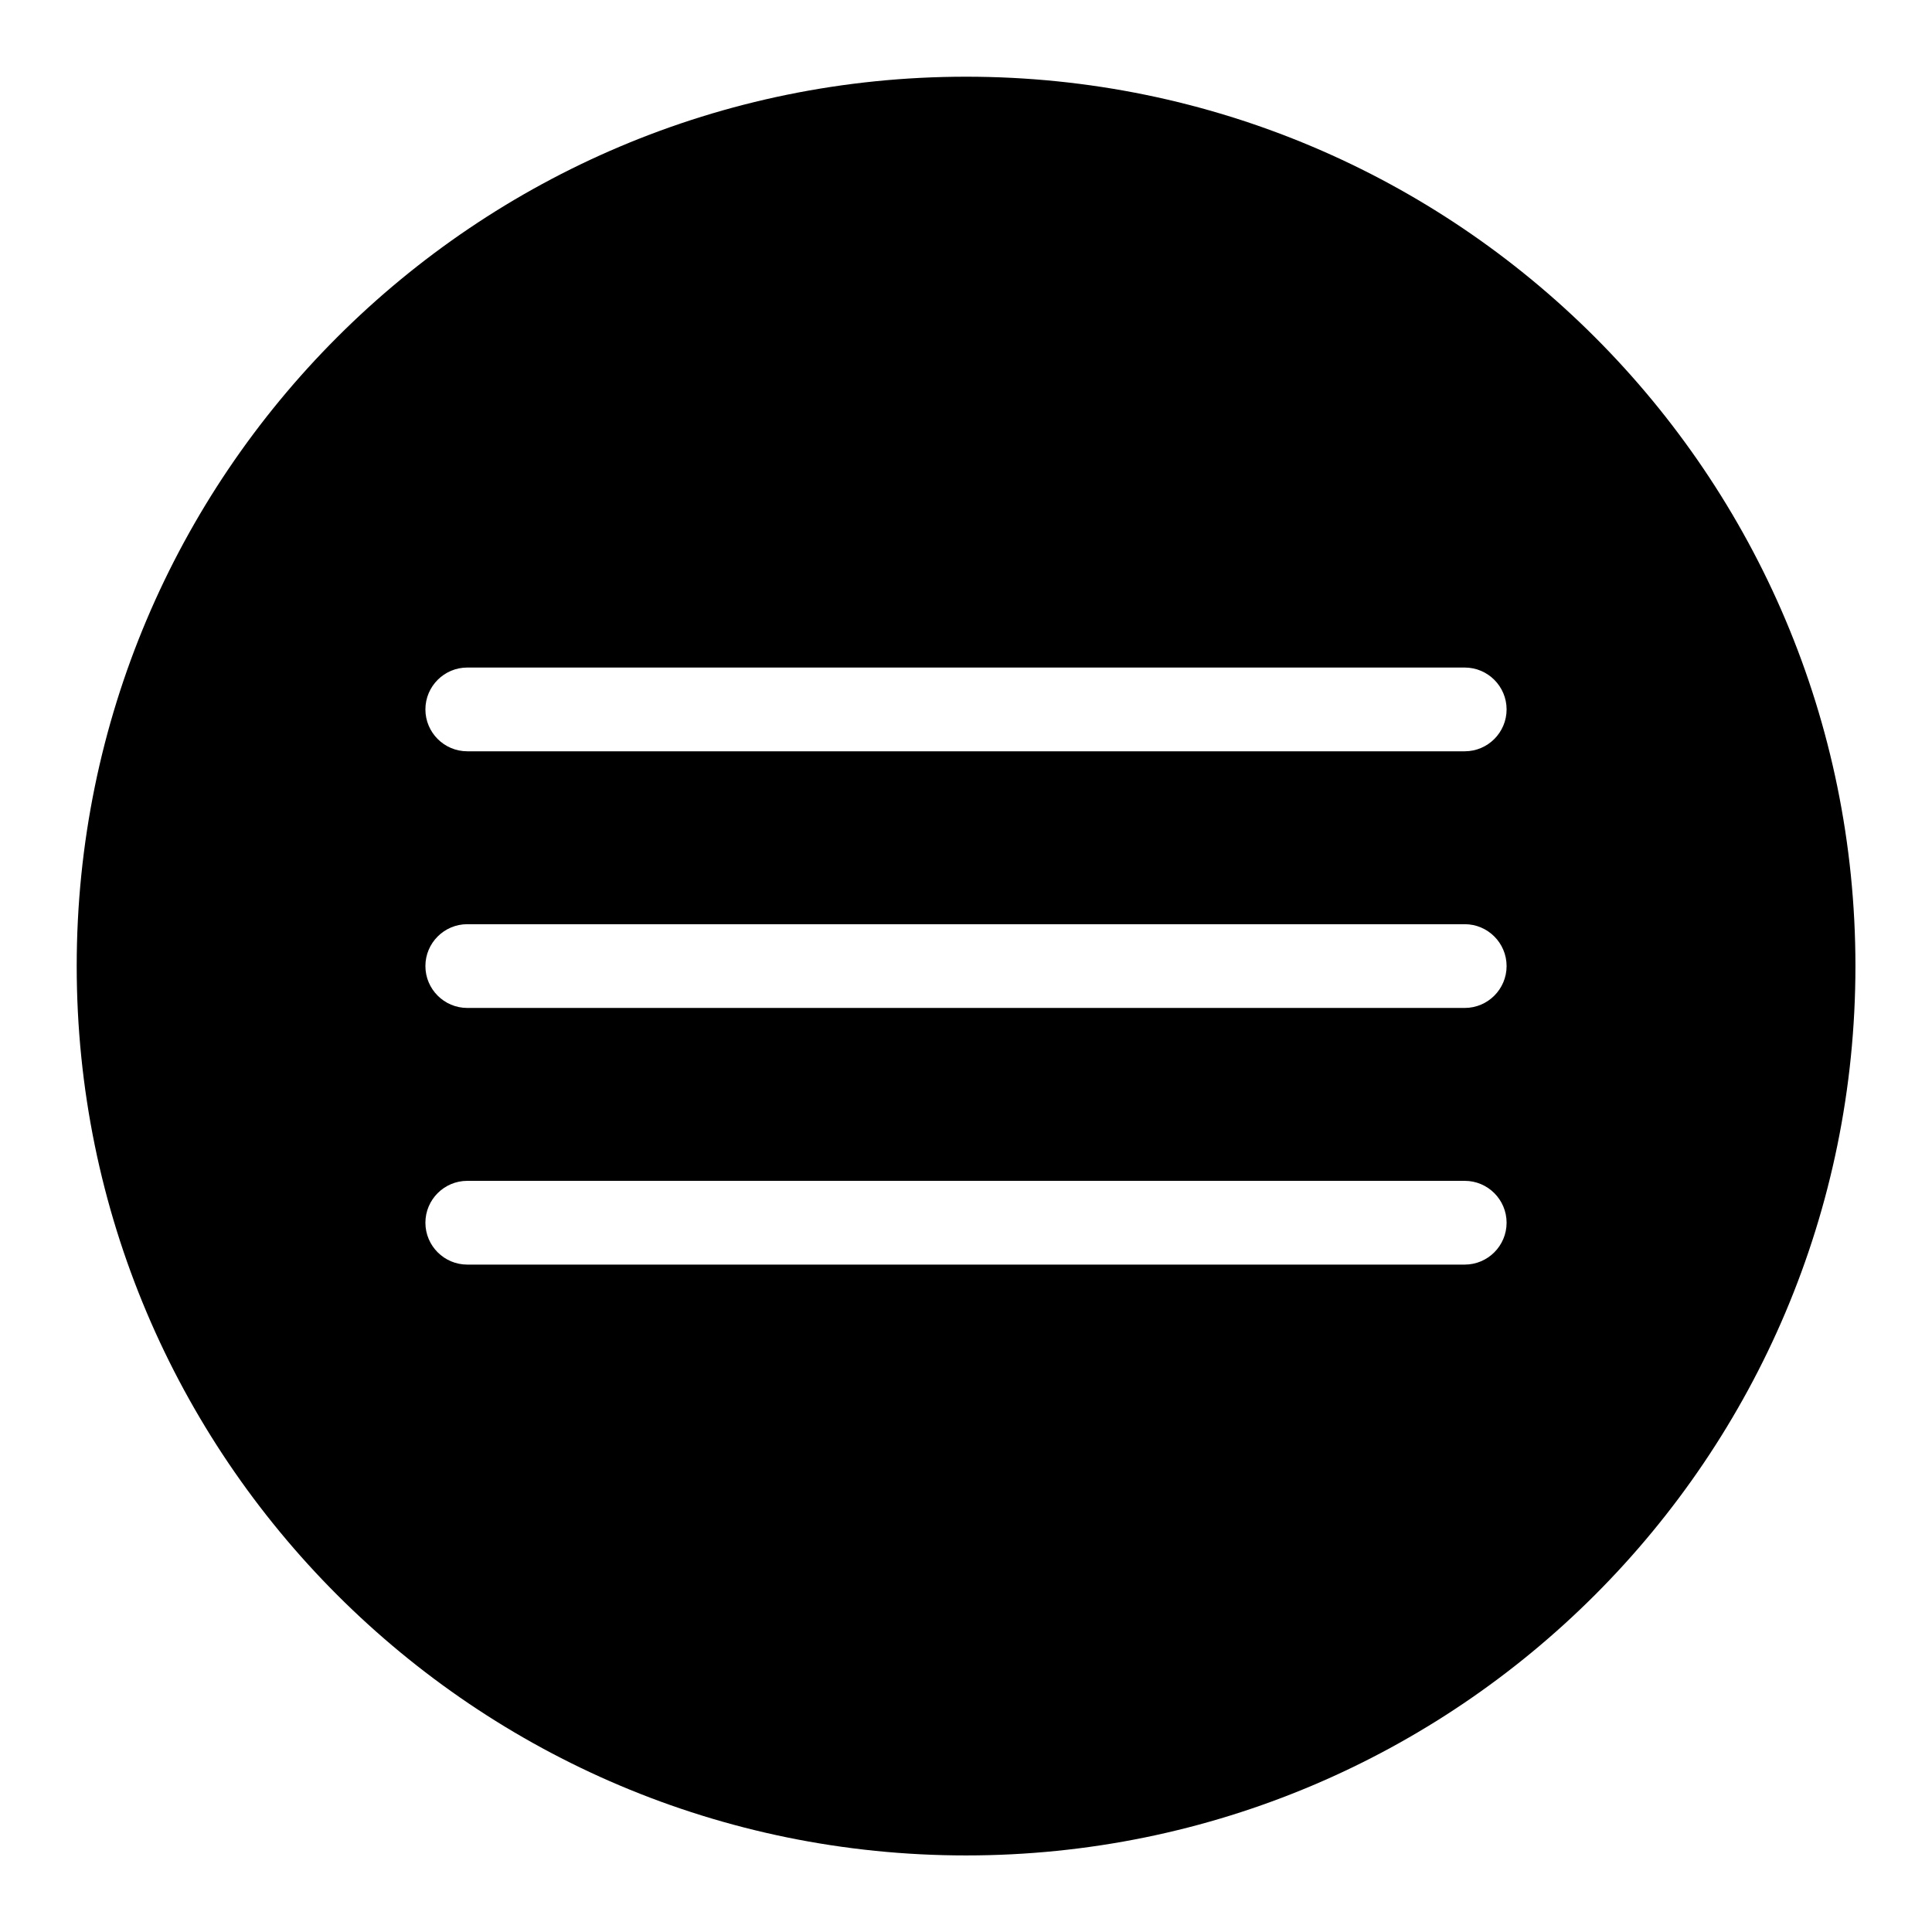
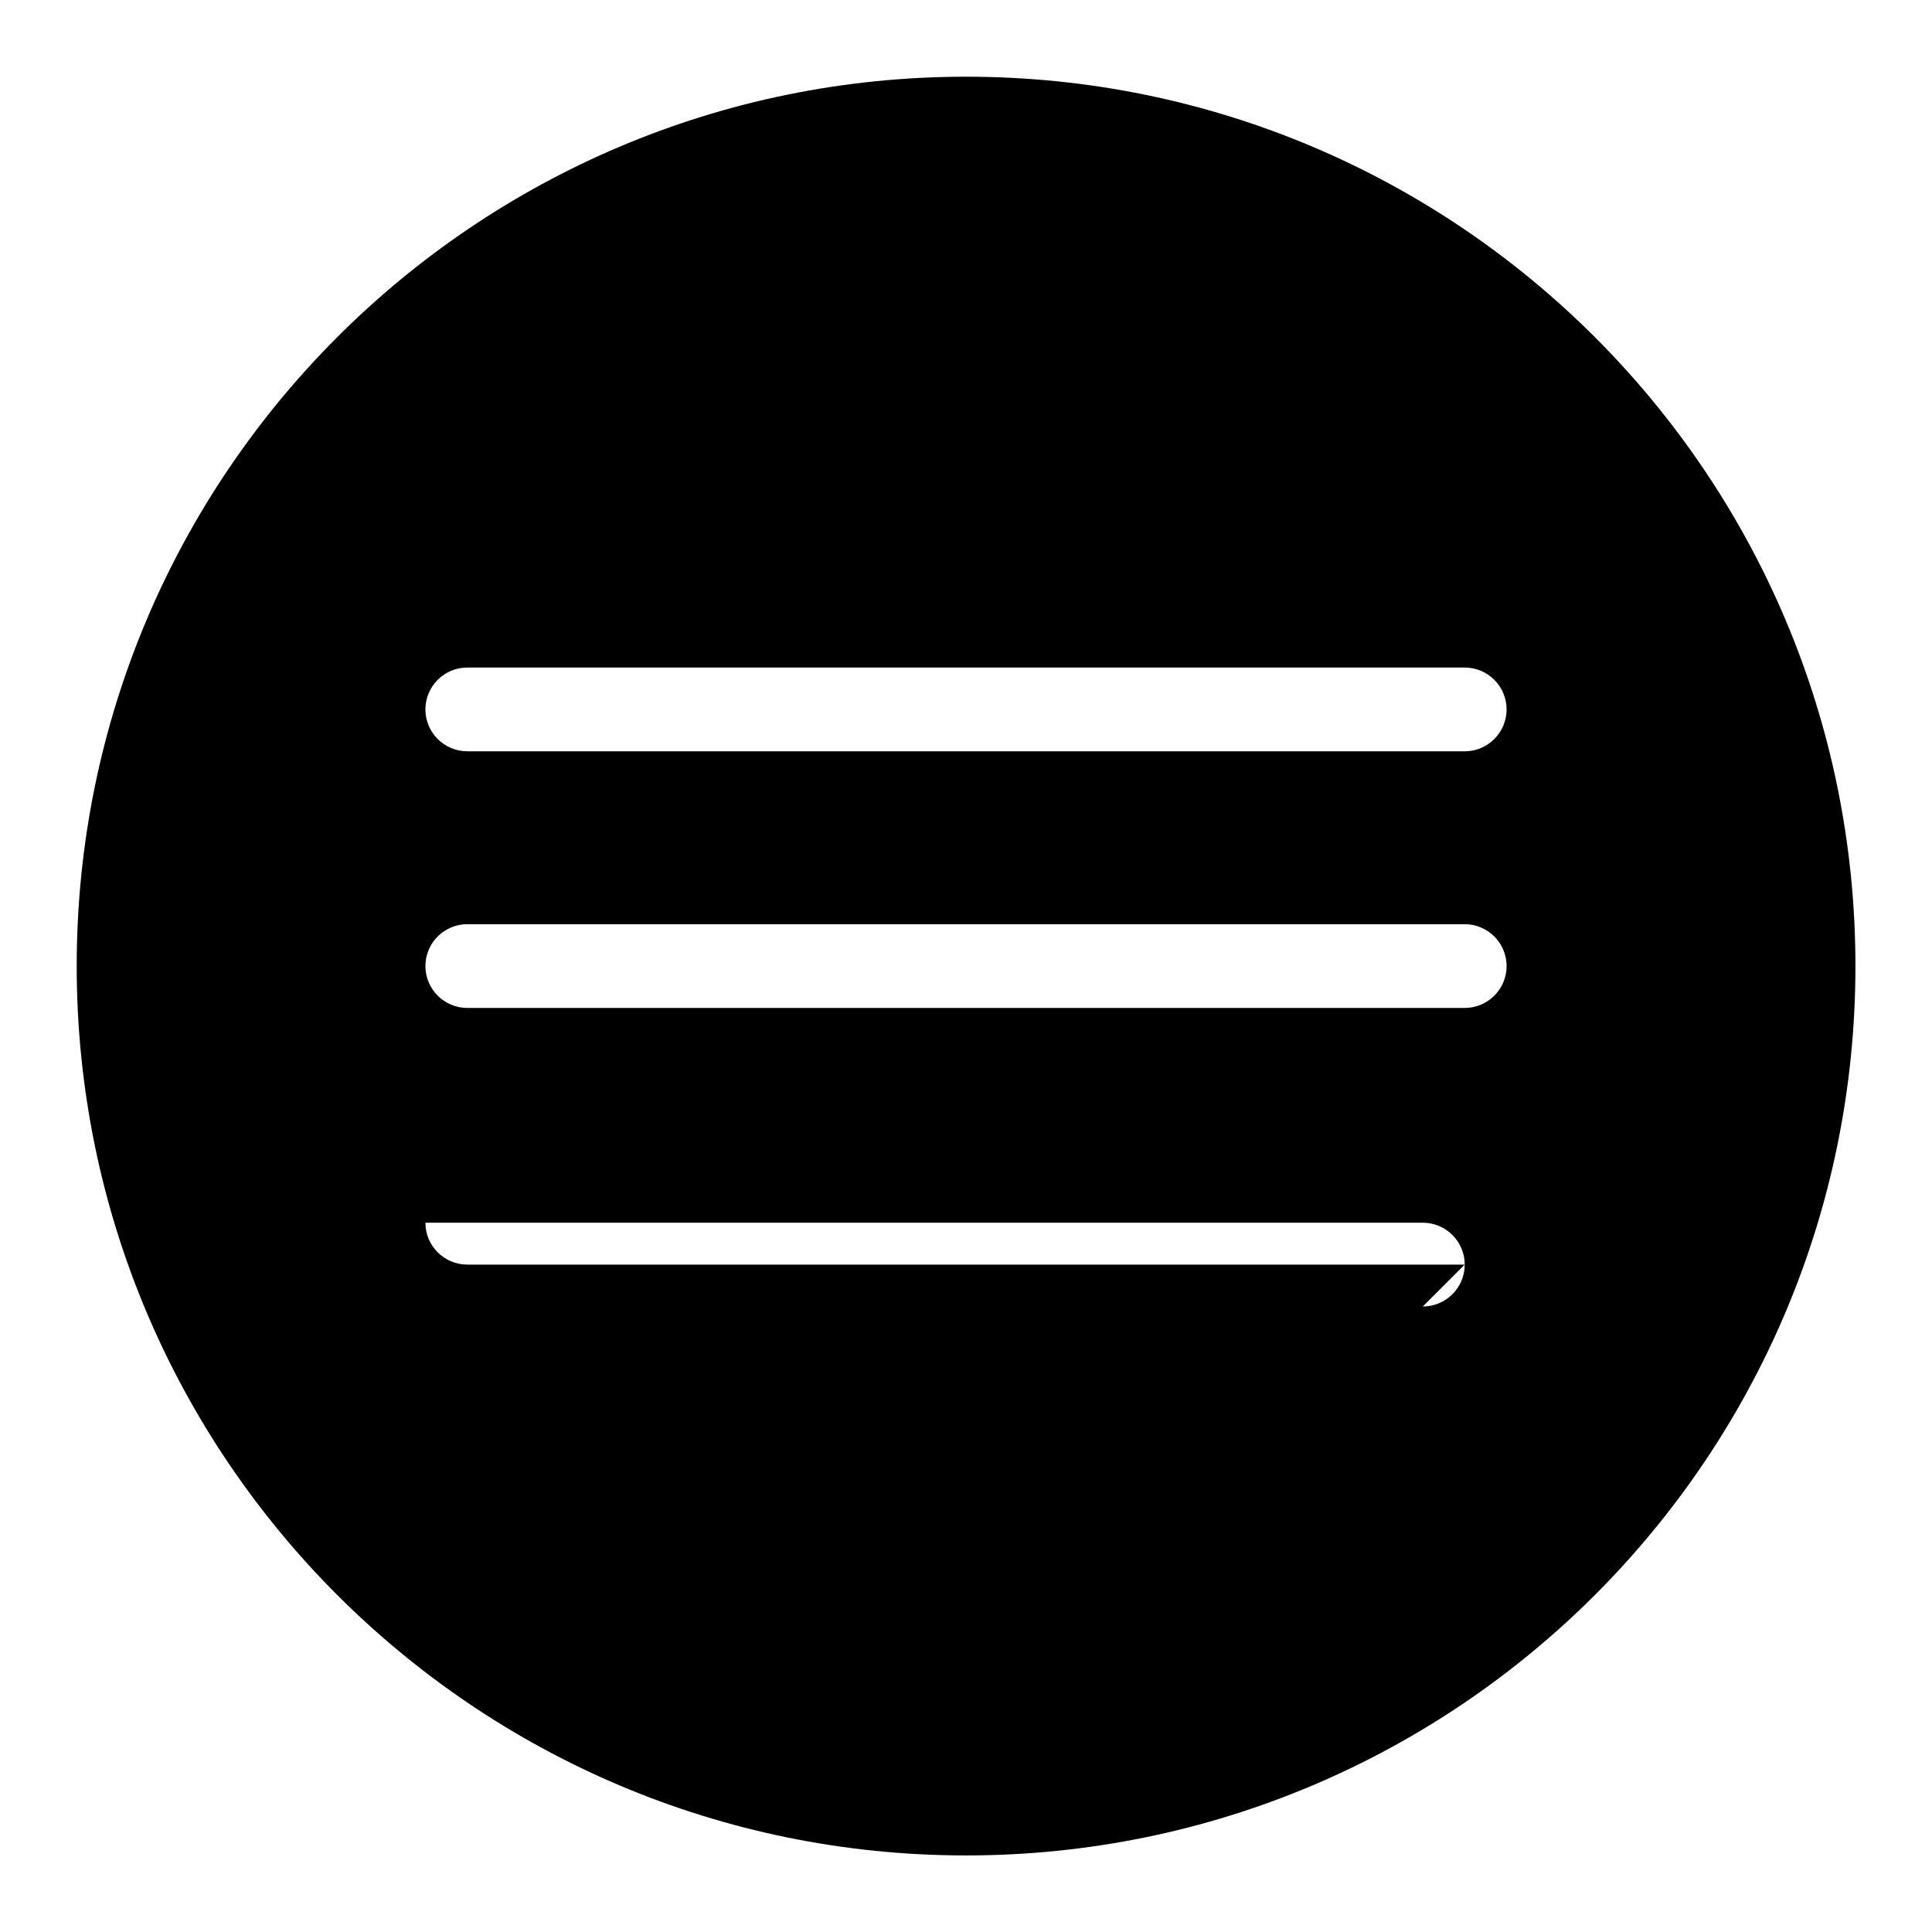
<svg xmlns="http://www.w3.org/2000/svg" id="Layer_2" data-name="Layer 2" viewBox="0 0 139.79 139.79">
  <defs>
    <style>
      .cls-1 {
        fill: none;
      }
    </style>
  </defs>
  <g id="Layer_1-2" data-name="Layer 1">
-     <path d="M69.9,5.55C34.36,5.55,5.55,34.36,5.55,69.9s28.81,64.35,64.35,64.35,64.35-28.81,64.35-64.35S105.44,5.55,69.9,5.55ZM105.98,91.5H33.81c-1.67,0-3.03-1.36-3.03-3.03s1.36-3.03,3.03-3.03h72.17c1.67,0,3.03,1.36,3.03,3.03s-1.36,3.03-3.03,3.03ZM105.98,72.93H33.81c-1.67,0-3.03-1.36-3.03-3.03s1.36-3.03,3.03-3.03h72.17c1.67,0,3.03,1.36,3.03,3.03s-1.36,3.03-3.03,3.03ZM105.98,54.36H33.81c-1.67,0-3.03-1.36-3.03-3.03s1.36-3.03,3.03-3.03h72.17c1.67,0,3.03,1.36,3.03,3.03s-1.36,3.03-3.03,3.03Z" />
-     <rect class="cls-1" width="139.79" height="139.79" transform="translate(139.79 139.79) rotate(180)" />
+     <path d="M69.9,5.55C34.36,5.55,5.55,34.36,5.55,69.9s28.81,64.35,64.35,64.35,64.35-28.81,64.35-64.35S105.44,5.55,69.9,5.55ZM105.98,91.5H33.81c-1.67,0-3.03-1.36-3.03-3.03h72.17c1.67,0,3.03,1.36,3.03,3.03s-1.36,3.03-3.03,3.03ZM105.98,72.93H33.81c-1.67,0-3.03-1.36-3.03-3.03s1.36-3.03,3.03-3.03h72.17c1.67,0,3.03,1.36,3.03,3.03s-1.36,3.03-3.03,3.03ZM105.98,54.36H33.81c-1.67,0-3.03-1.36-3.03-3.03s1.36-3.03,3.03-3.03h72.17c1.67,0,3.03,1.36,3.03,3.03s-1.36,3.03-3.03,3.03Z" />
  </g>
</svg>